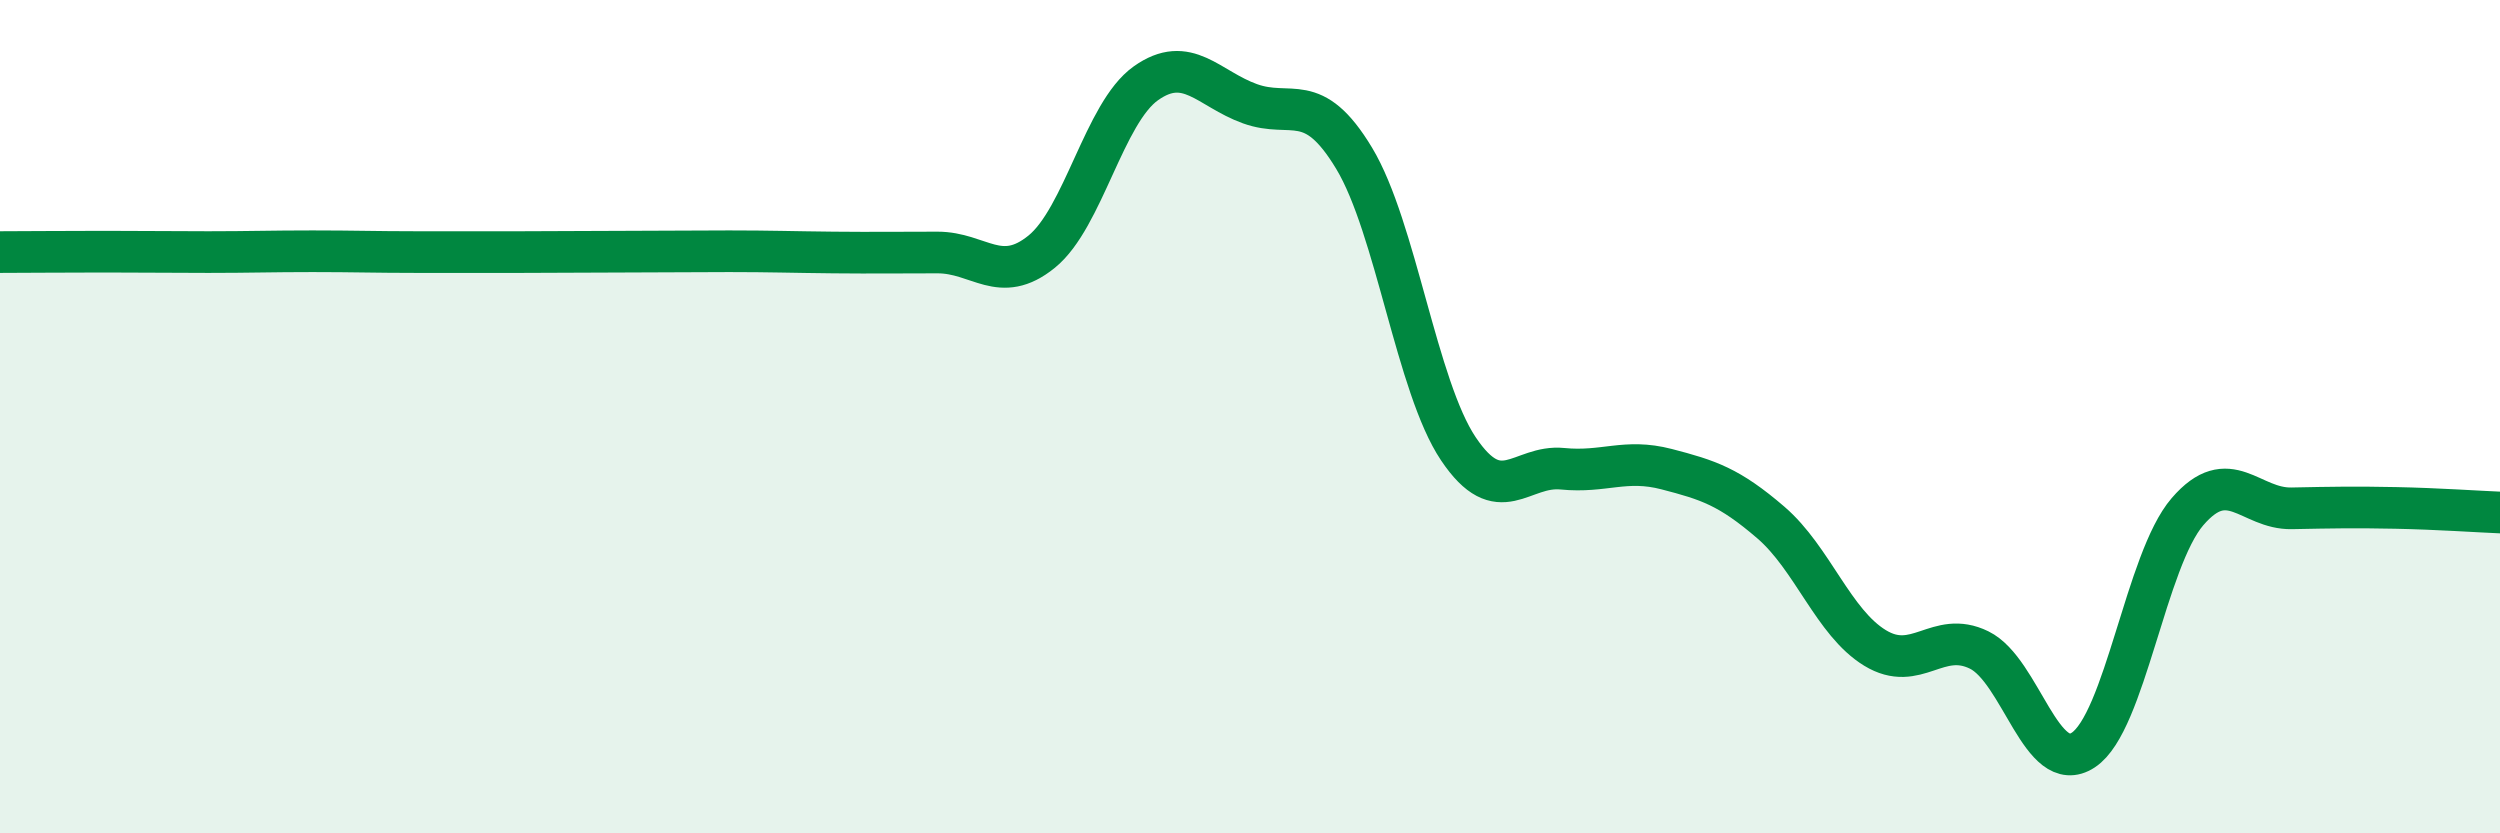
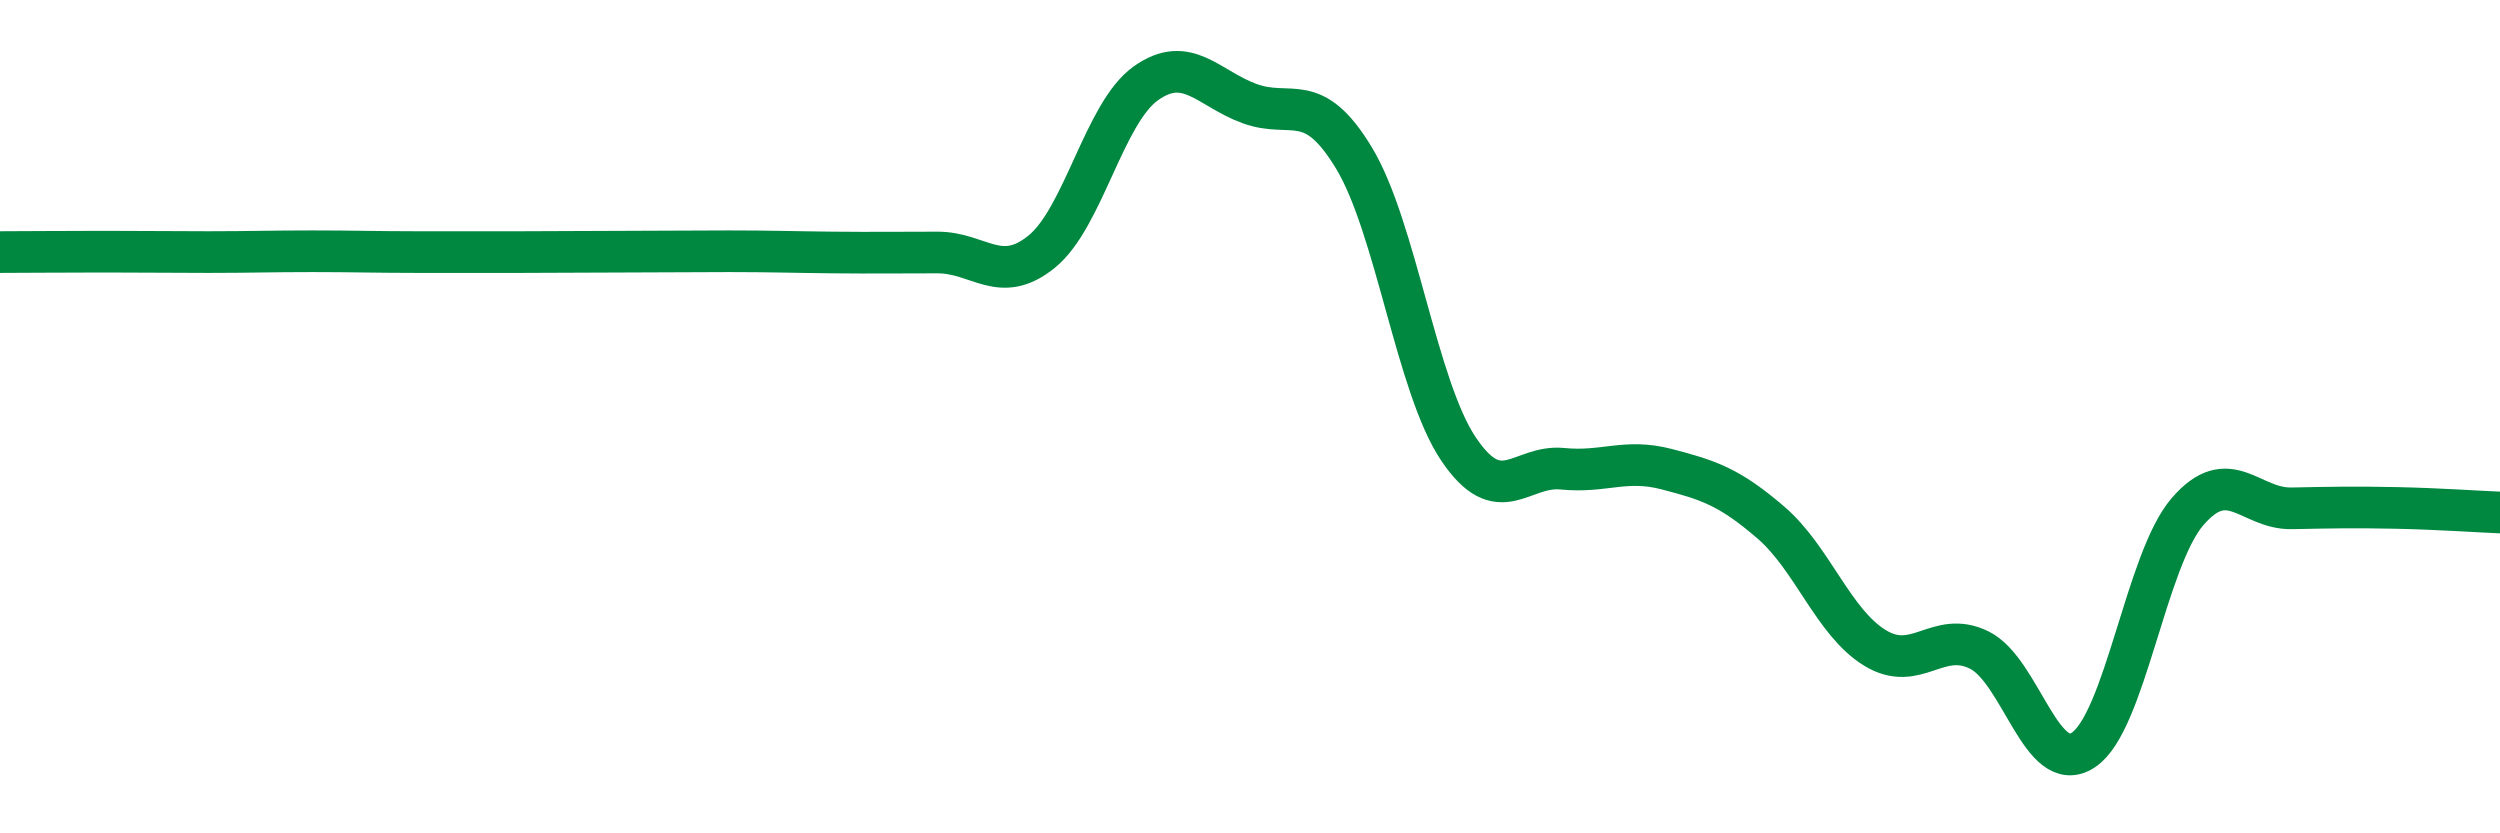
<svg xmlns="http://www.w3.org/2000/svg" width="60" height="20" viewBox="0 0 60 20">
-   <path d="M 0,6.05 C 0.5,6.05 1.5,6.04 2.5,6.04 C 3.5,6.04 4,6.05 5,6.05 C 6,6.05 6.5,6.03 7.5,6.03 C 8.5,6.03 9,6.05 10,6.05 C 11,6.05 11.5,6.05 12.5,6.05 C 13.5,6.05 14,6.04 15,6.04 C 16,6.04 16.5,6.03 17.5,6.03 C 18.5,6.03 19,6.05 20,6.06 C 21,6.07 21.5,6.06 22.5,6.06 C 23.5,6.06 24,6.85 25,6.04 C 26,5.23 26.5,2.71 27.5,2 C 28.5,1.29 29,2.13 30,2.49 C 31,2.85 31.5,2.14 32.5,3.8 C 33.5,5.46 34,9.28 35,10.77 C 36,12.26 36.5,11.15 37.5,11.25 C 38.5,11.35 39,11 40,11.26 C 41,11.52 41.5,11.68 42.5,12.54 C 43.5,13.4 44,14.94 45,15.55 C 46,16.16 46.5,15.11 47.5,15.6 C 48.5,16.09 49,18.66 50,18 C 51,17.34 51.5,13.44 52.5,12.28 C 53.5,11.12 54,12.22 55,12.2 C 56,12.18 56.5,12.17 57.5,12.19 C 58.5,12.21 59.5,12.28 60,12.3L60 20L0 20Z" fill="#008740" opacity="0.1" stroke-linecap="round" stroke-linejoin="round" />
  <path d="M 0,6.05 C 0.5,6.05 1.5,6.04 2.5,6.04 C 3.5,6.04 4,6.05 5,6.05 C 6,6.05 6.5,6.03 7.5,6.03 C 8.5,6.03 9,6.05 10,6.05 C 11,6.05 11.5,6.05 12.5,6.05 C 13.5,6.05 14,6.04 15,6.04 C 16,6.04 16.5,6.03 17.5,6.03 C 18.5,6.03 19,6.05 20,6.06 C 21,6.07 21.5,6.06 22.5,6.06 C 23.5,6.06 24,6.85 25,6.04 C 26,5.23 26.5,2.71 27.5,2 C 28.5,1.29 29,2.13 30,2.49 C 31,2.85 31.5,2.14 32.5,3.8 C 33.5,5.46 34,9.28 35,10.77 C 36,12.26 36.5,11.15 37.5,11.25 C 38.5,11.35 39,11 40,11.26 C 41,11.52 41.5,11.68 42.5,12.54 C 43.5,13.4 44,14.94 45,15.55 C 46,16.16 46.5,15.11 47.5,15.6 C 48.5,16.09 49,18.66 50,18 C 51,17.34 51.5,13.44 52.5,12.28 C 53.5,11.12 54,12.22 55,12.2 C 56,12.18 56.5,12.17 57.5,12.19 C 58.5,12.21 59.5,12.28 60,12.3" stroke="#008740" stroke-width="1" fill="none" stroke-linecap="round" stroke-linejoin="round" />
</svg>